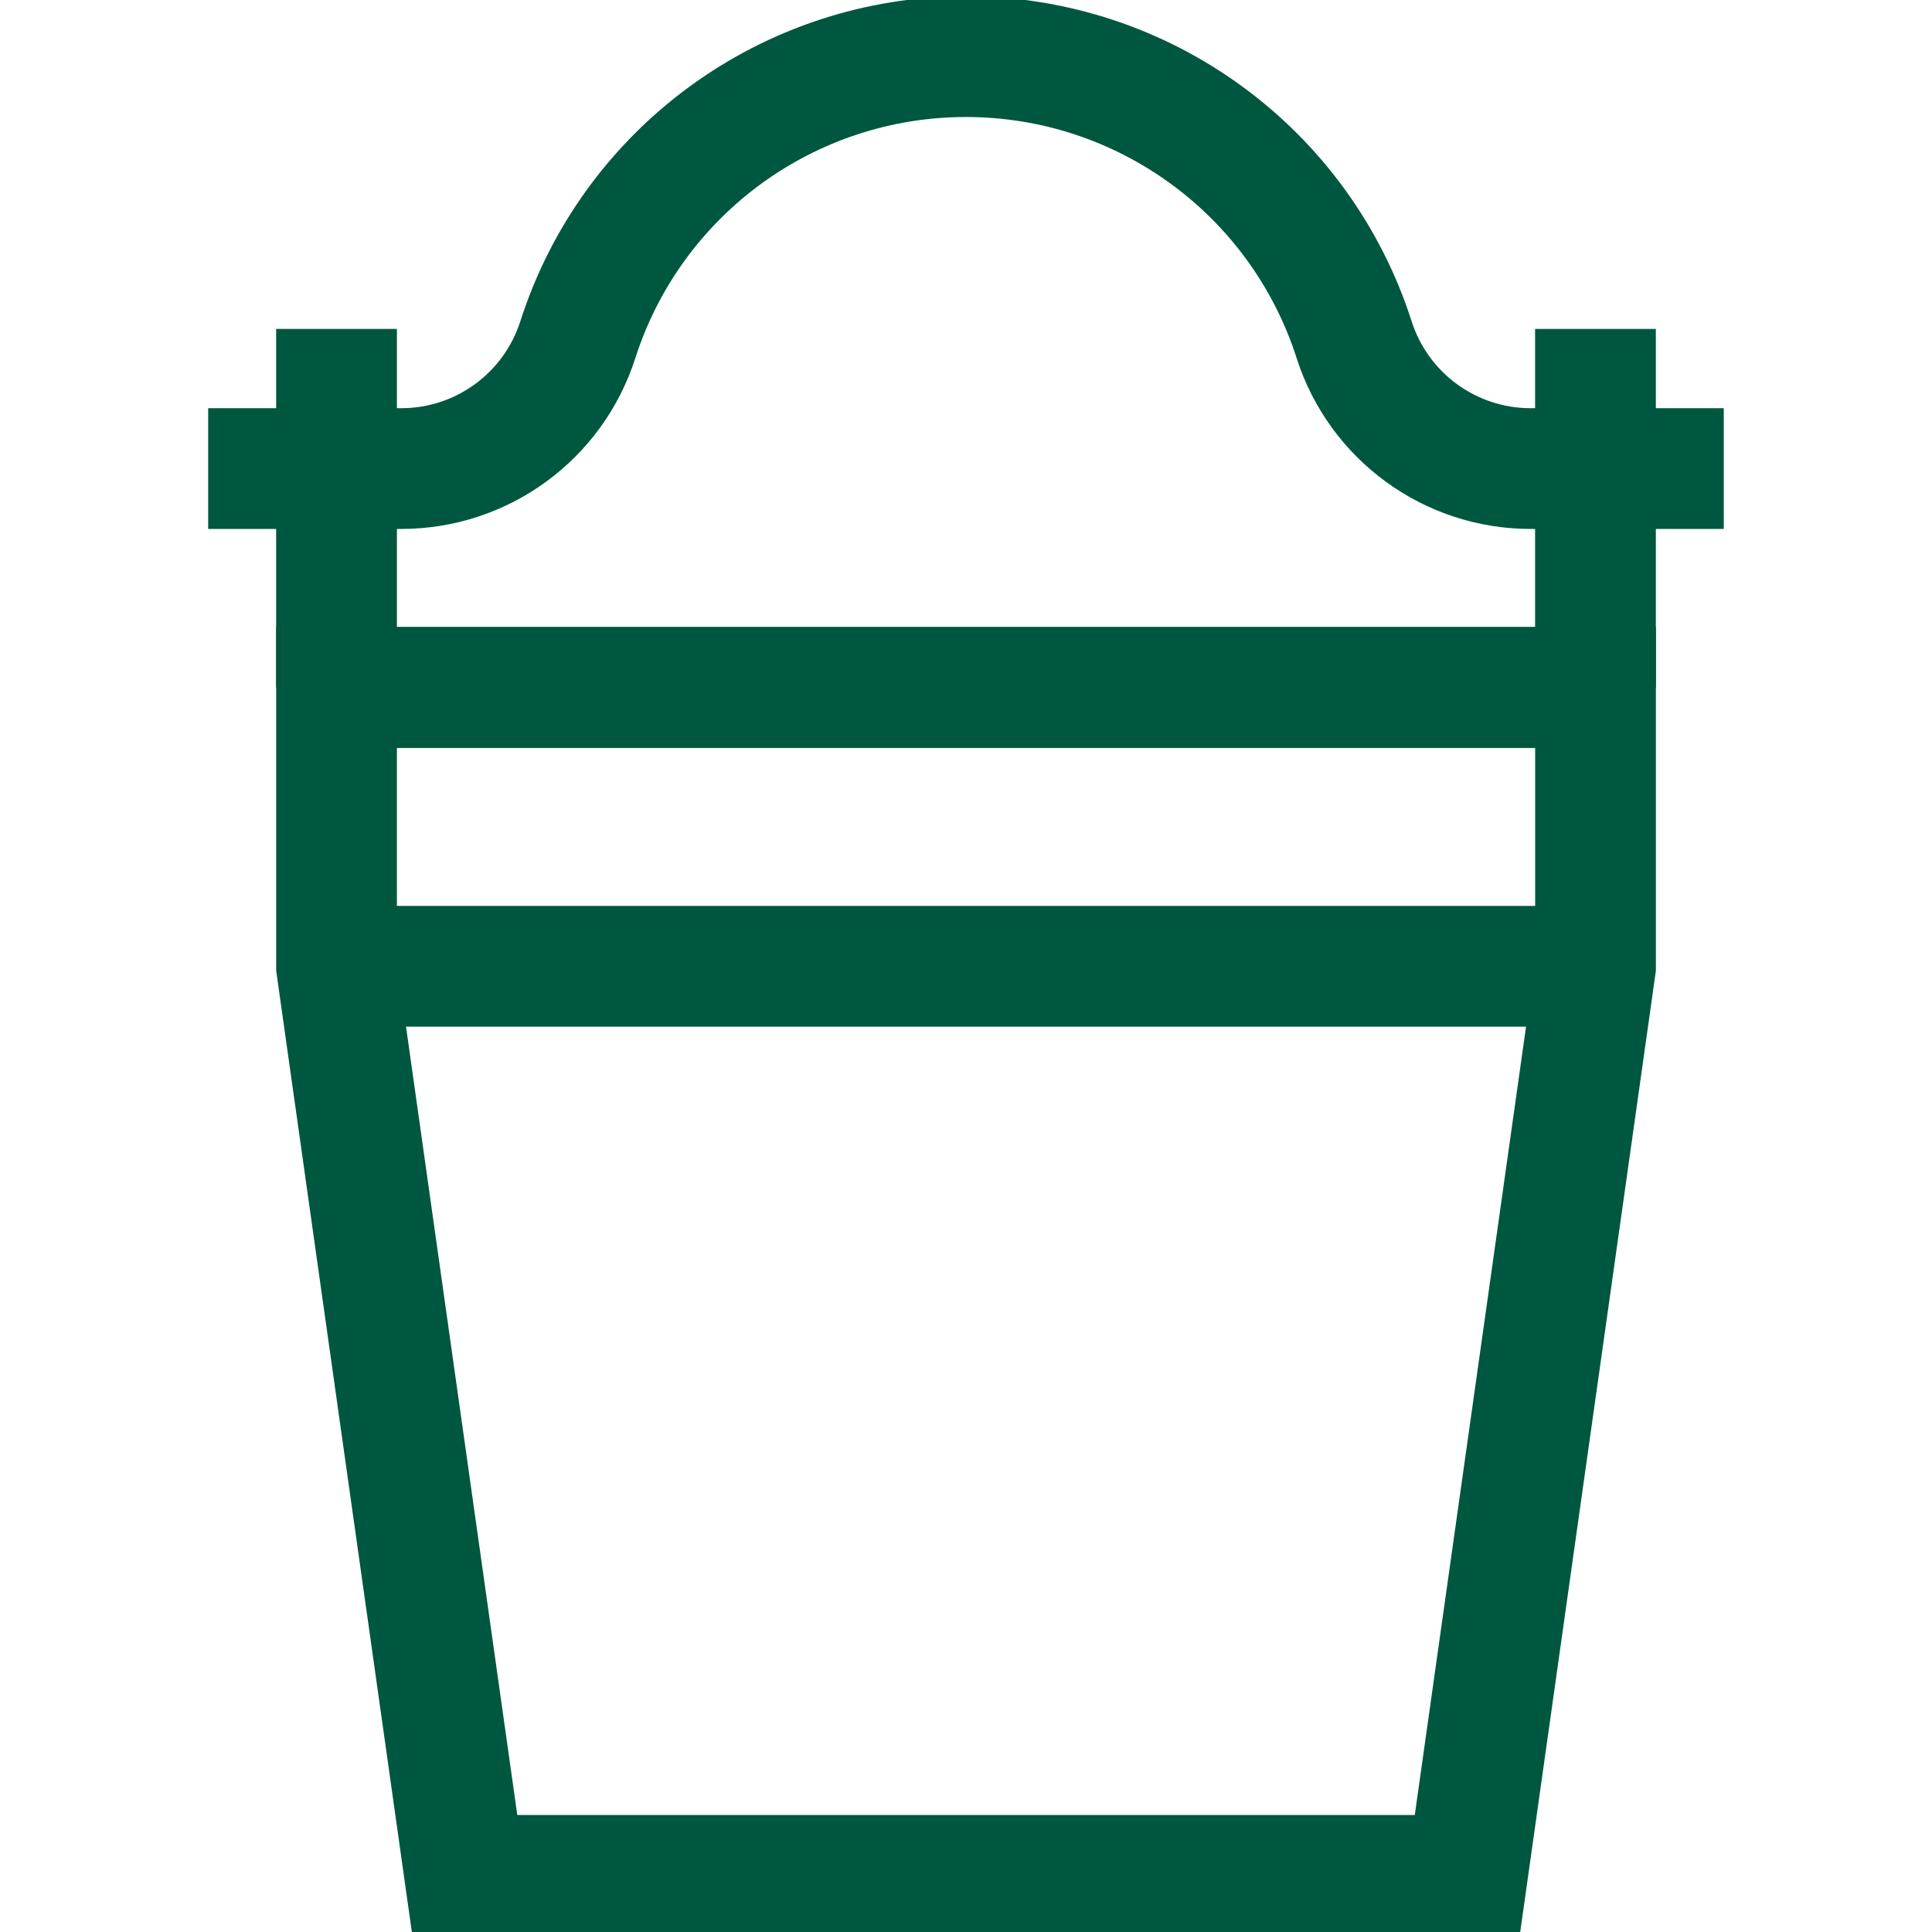
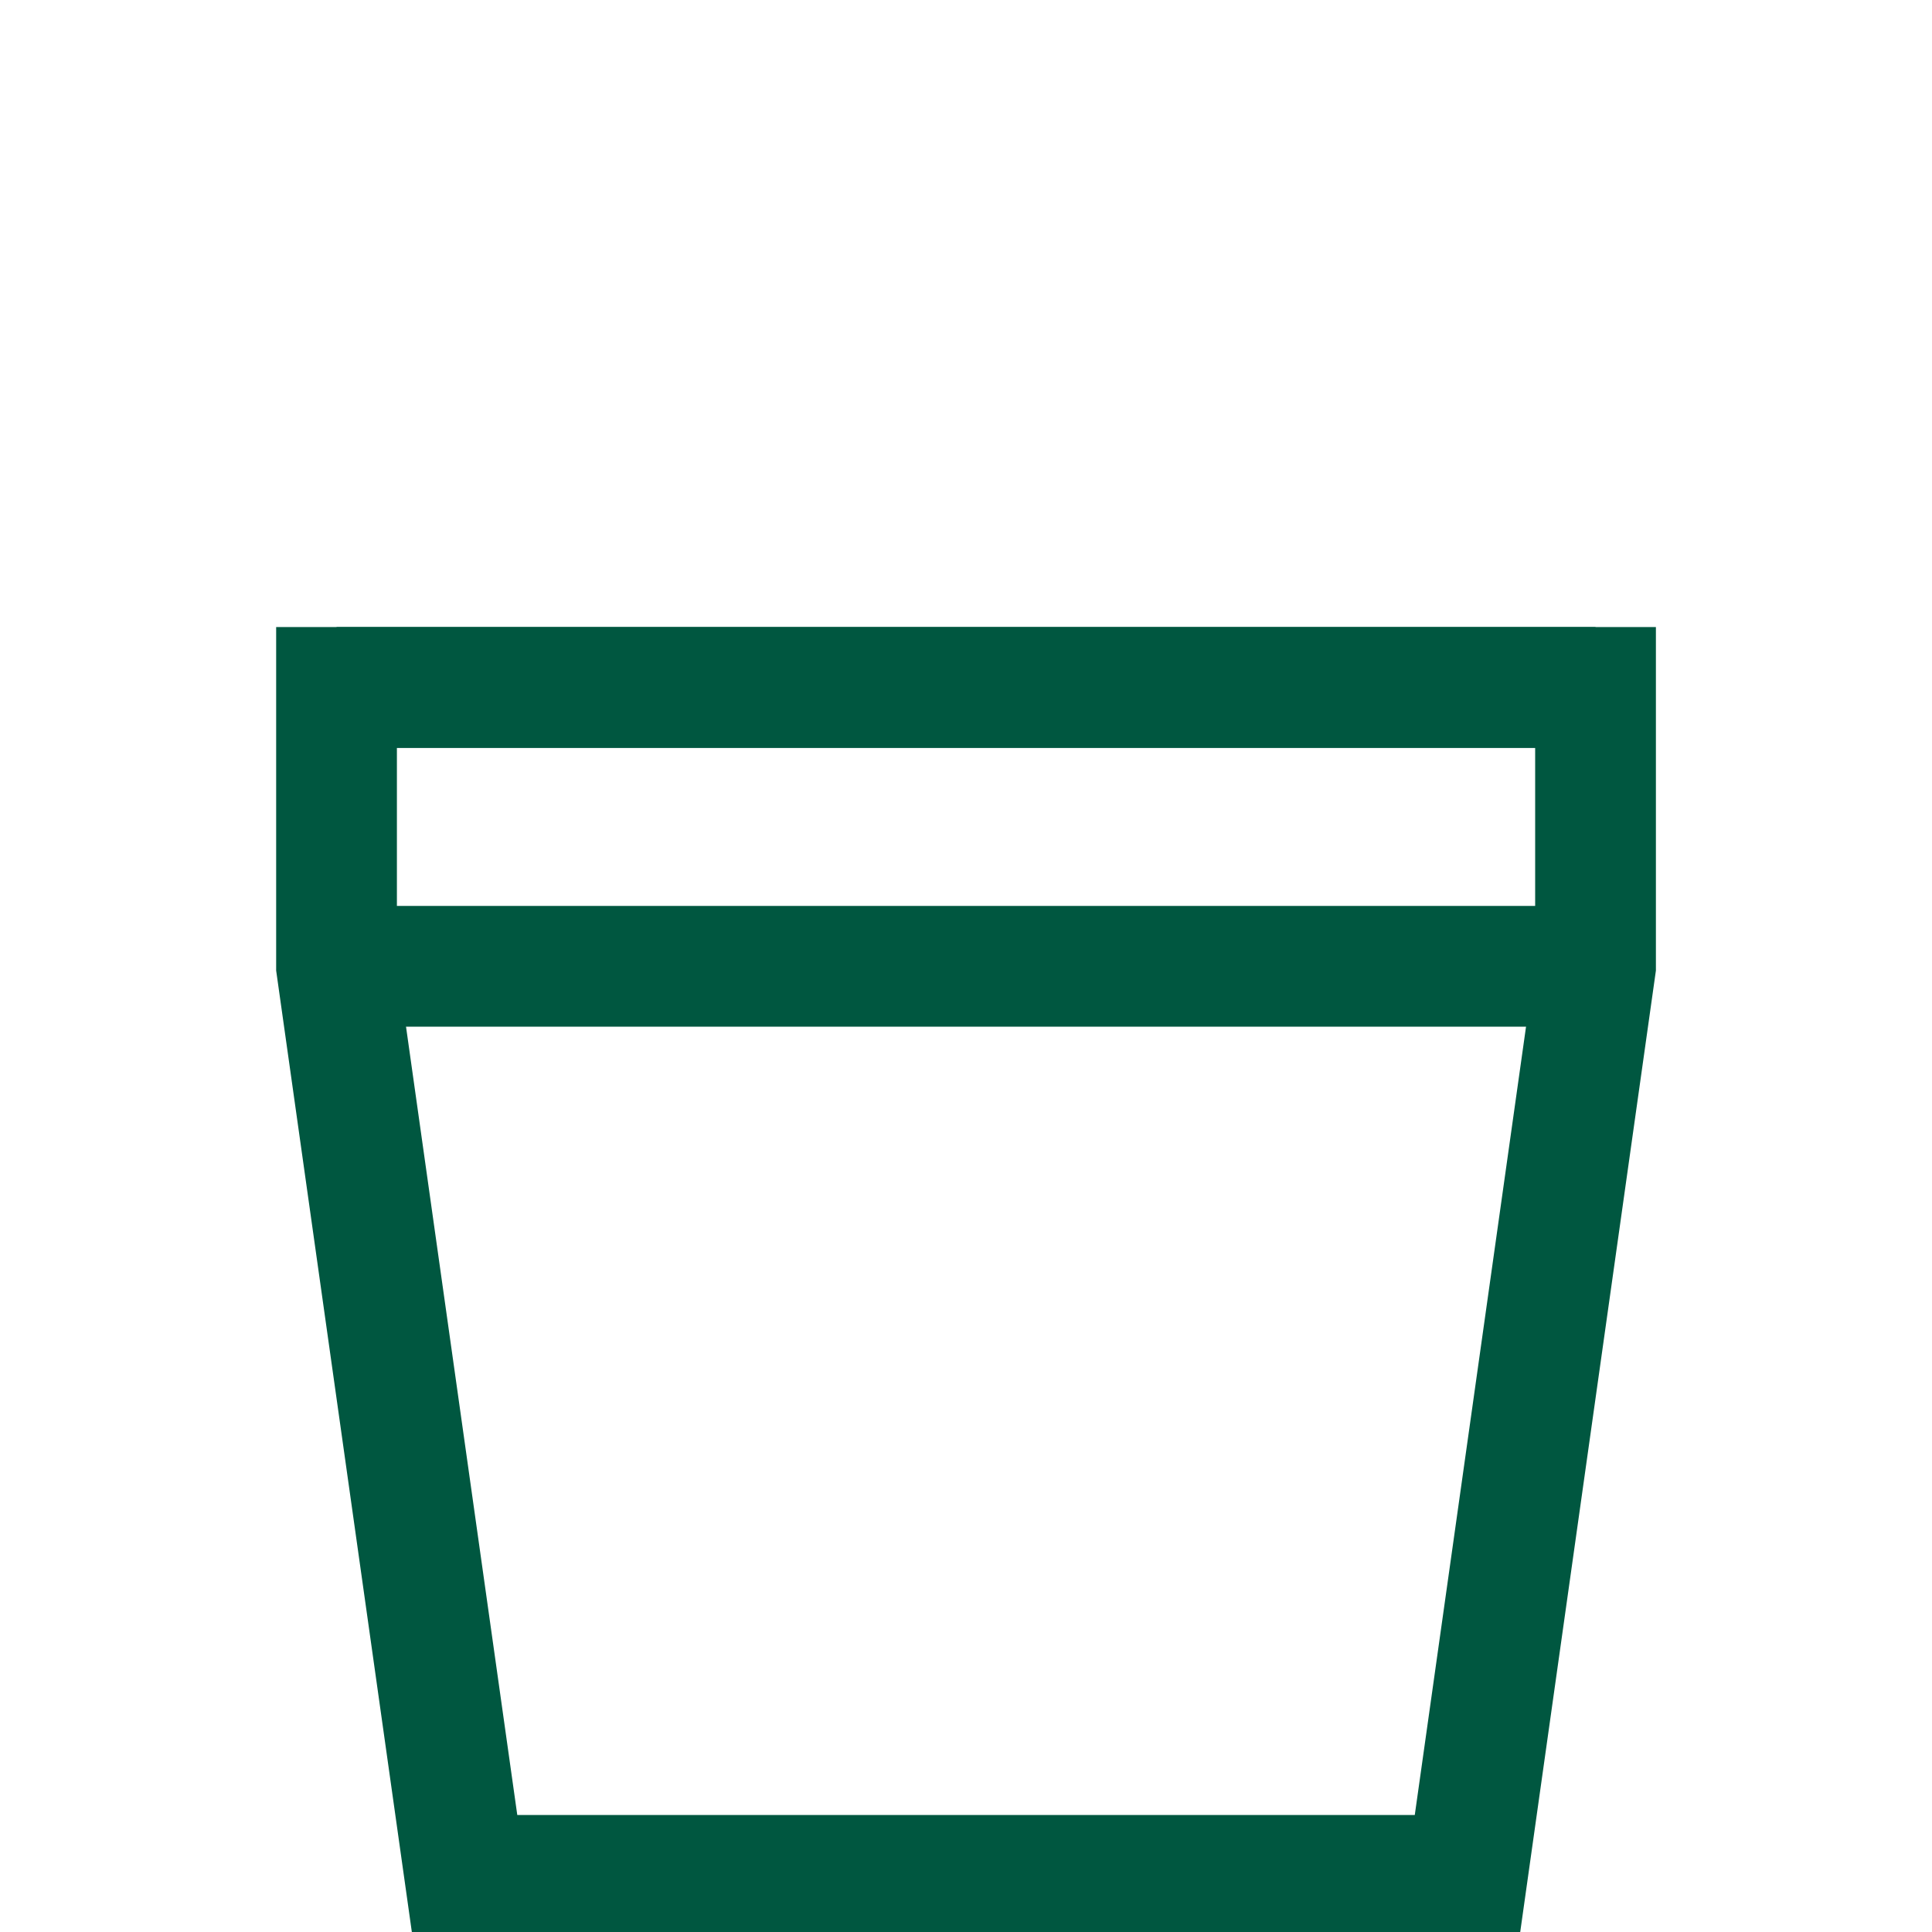
<svg xmlns="http://www.w3.org/2000/svg" width="32" height="32" viewBox="0 0 32 32" fill="none">
  <g clip-path="url(#clip0_160_6378)">
-     <path d="M26.426 11.386V5.448" stroke="#005740" stroke-width="2" stroke-miterlimit="10" />
-     <path d="M5.574 5.448V11.386" stroke="#005740" stroke-width="2" stroke-miterlimit="10" />
    <path d="M5.574 16.005H26.427" stroke="#005740" stroke-width="2" stroke-miterlimit="10" />
    <path d="M5.574 11.386H26.427" stroke="#005740" stroke-width="2" stroke-miterlimit="10" />
-     <path d="M28.551 7.761H25.352C24.018 7.761 22.837 6.899 22.429 5.628C21.533 2.833 18.935 0.938 16 0.938C13.065 0.938 10.466 2.833 9.57 5.628C9.162 6.899 7.981 7.761 6.647 7.761H3.448" stroke="#005740" stroke-width="2" stroke-miterlimit="10" />
    <path d="M7.699 31.062H24.302L26.427 16.005V11.386H5.574V16.005L7.699 31.062Z" stroke="#005740" stroke-width="2" stroke-miterlimit="10" />
  </g>
  <defs>
    <clipPath id="clip0_160_6378">
      <rect width="32" height="32" fill="white" />
    </clipPath>
  </defs>
</svg>